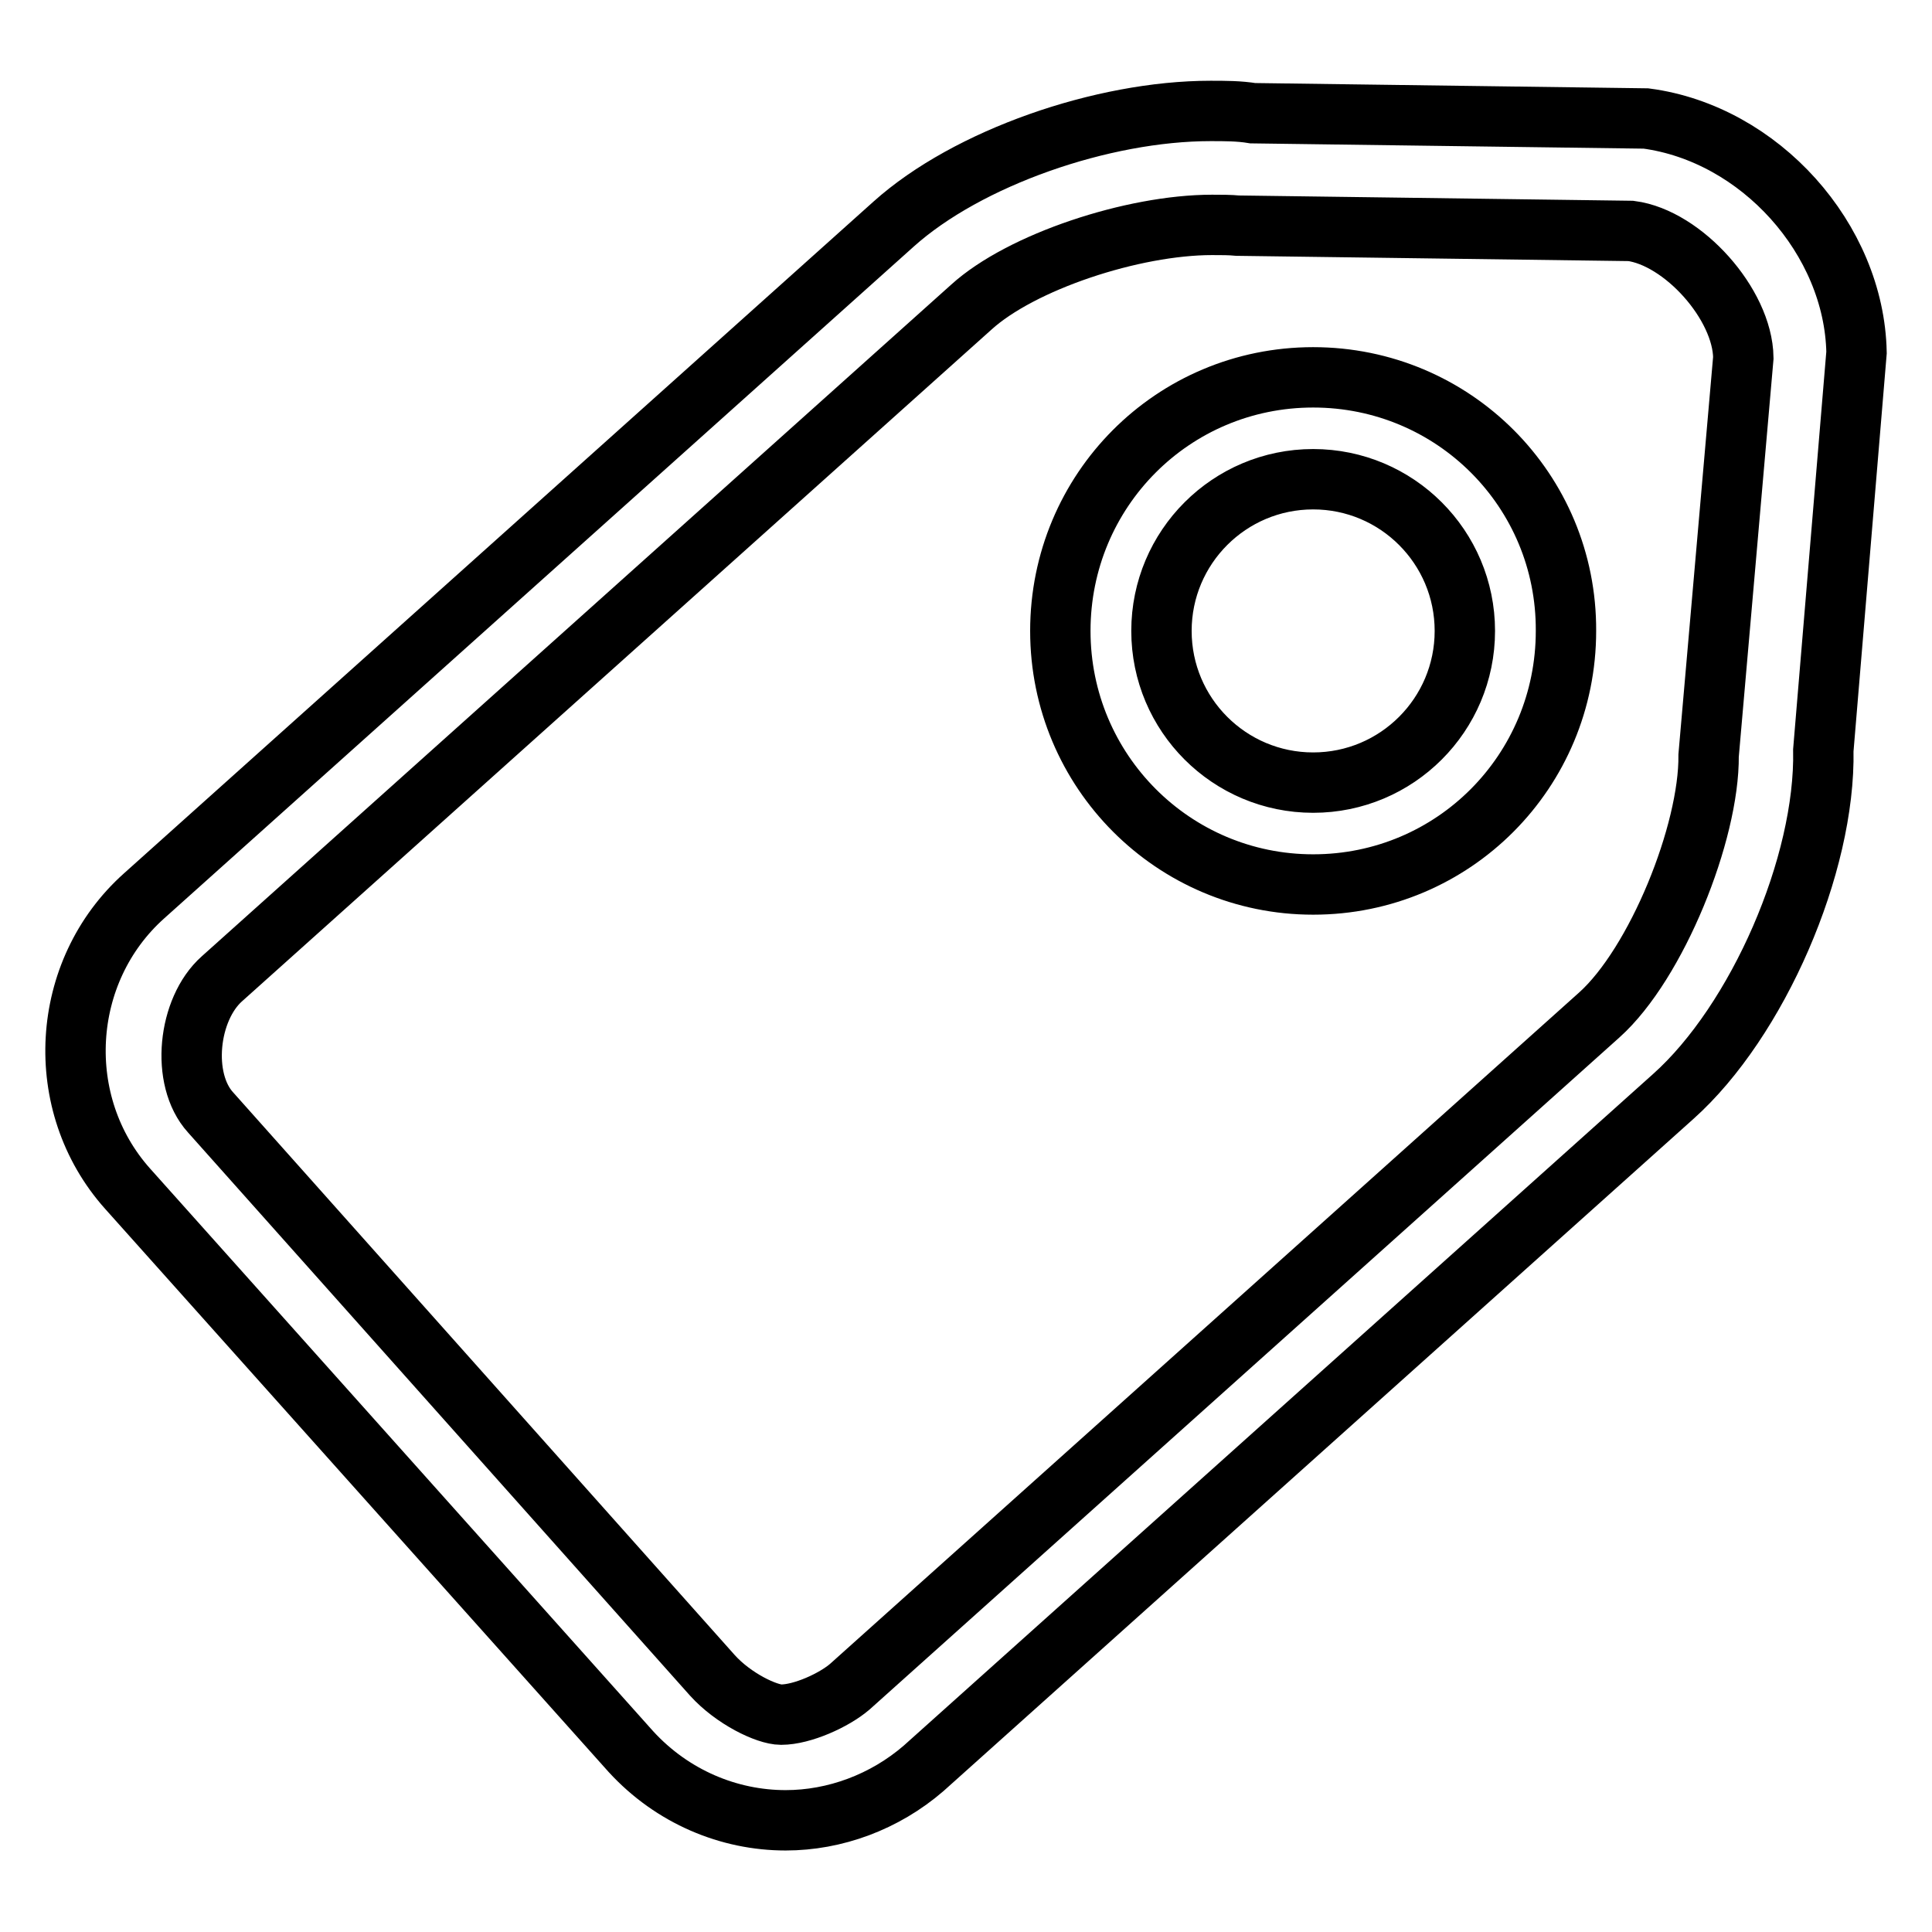
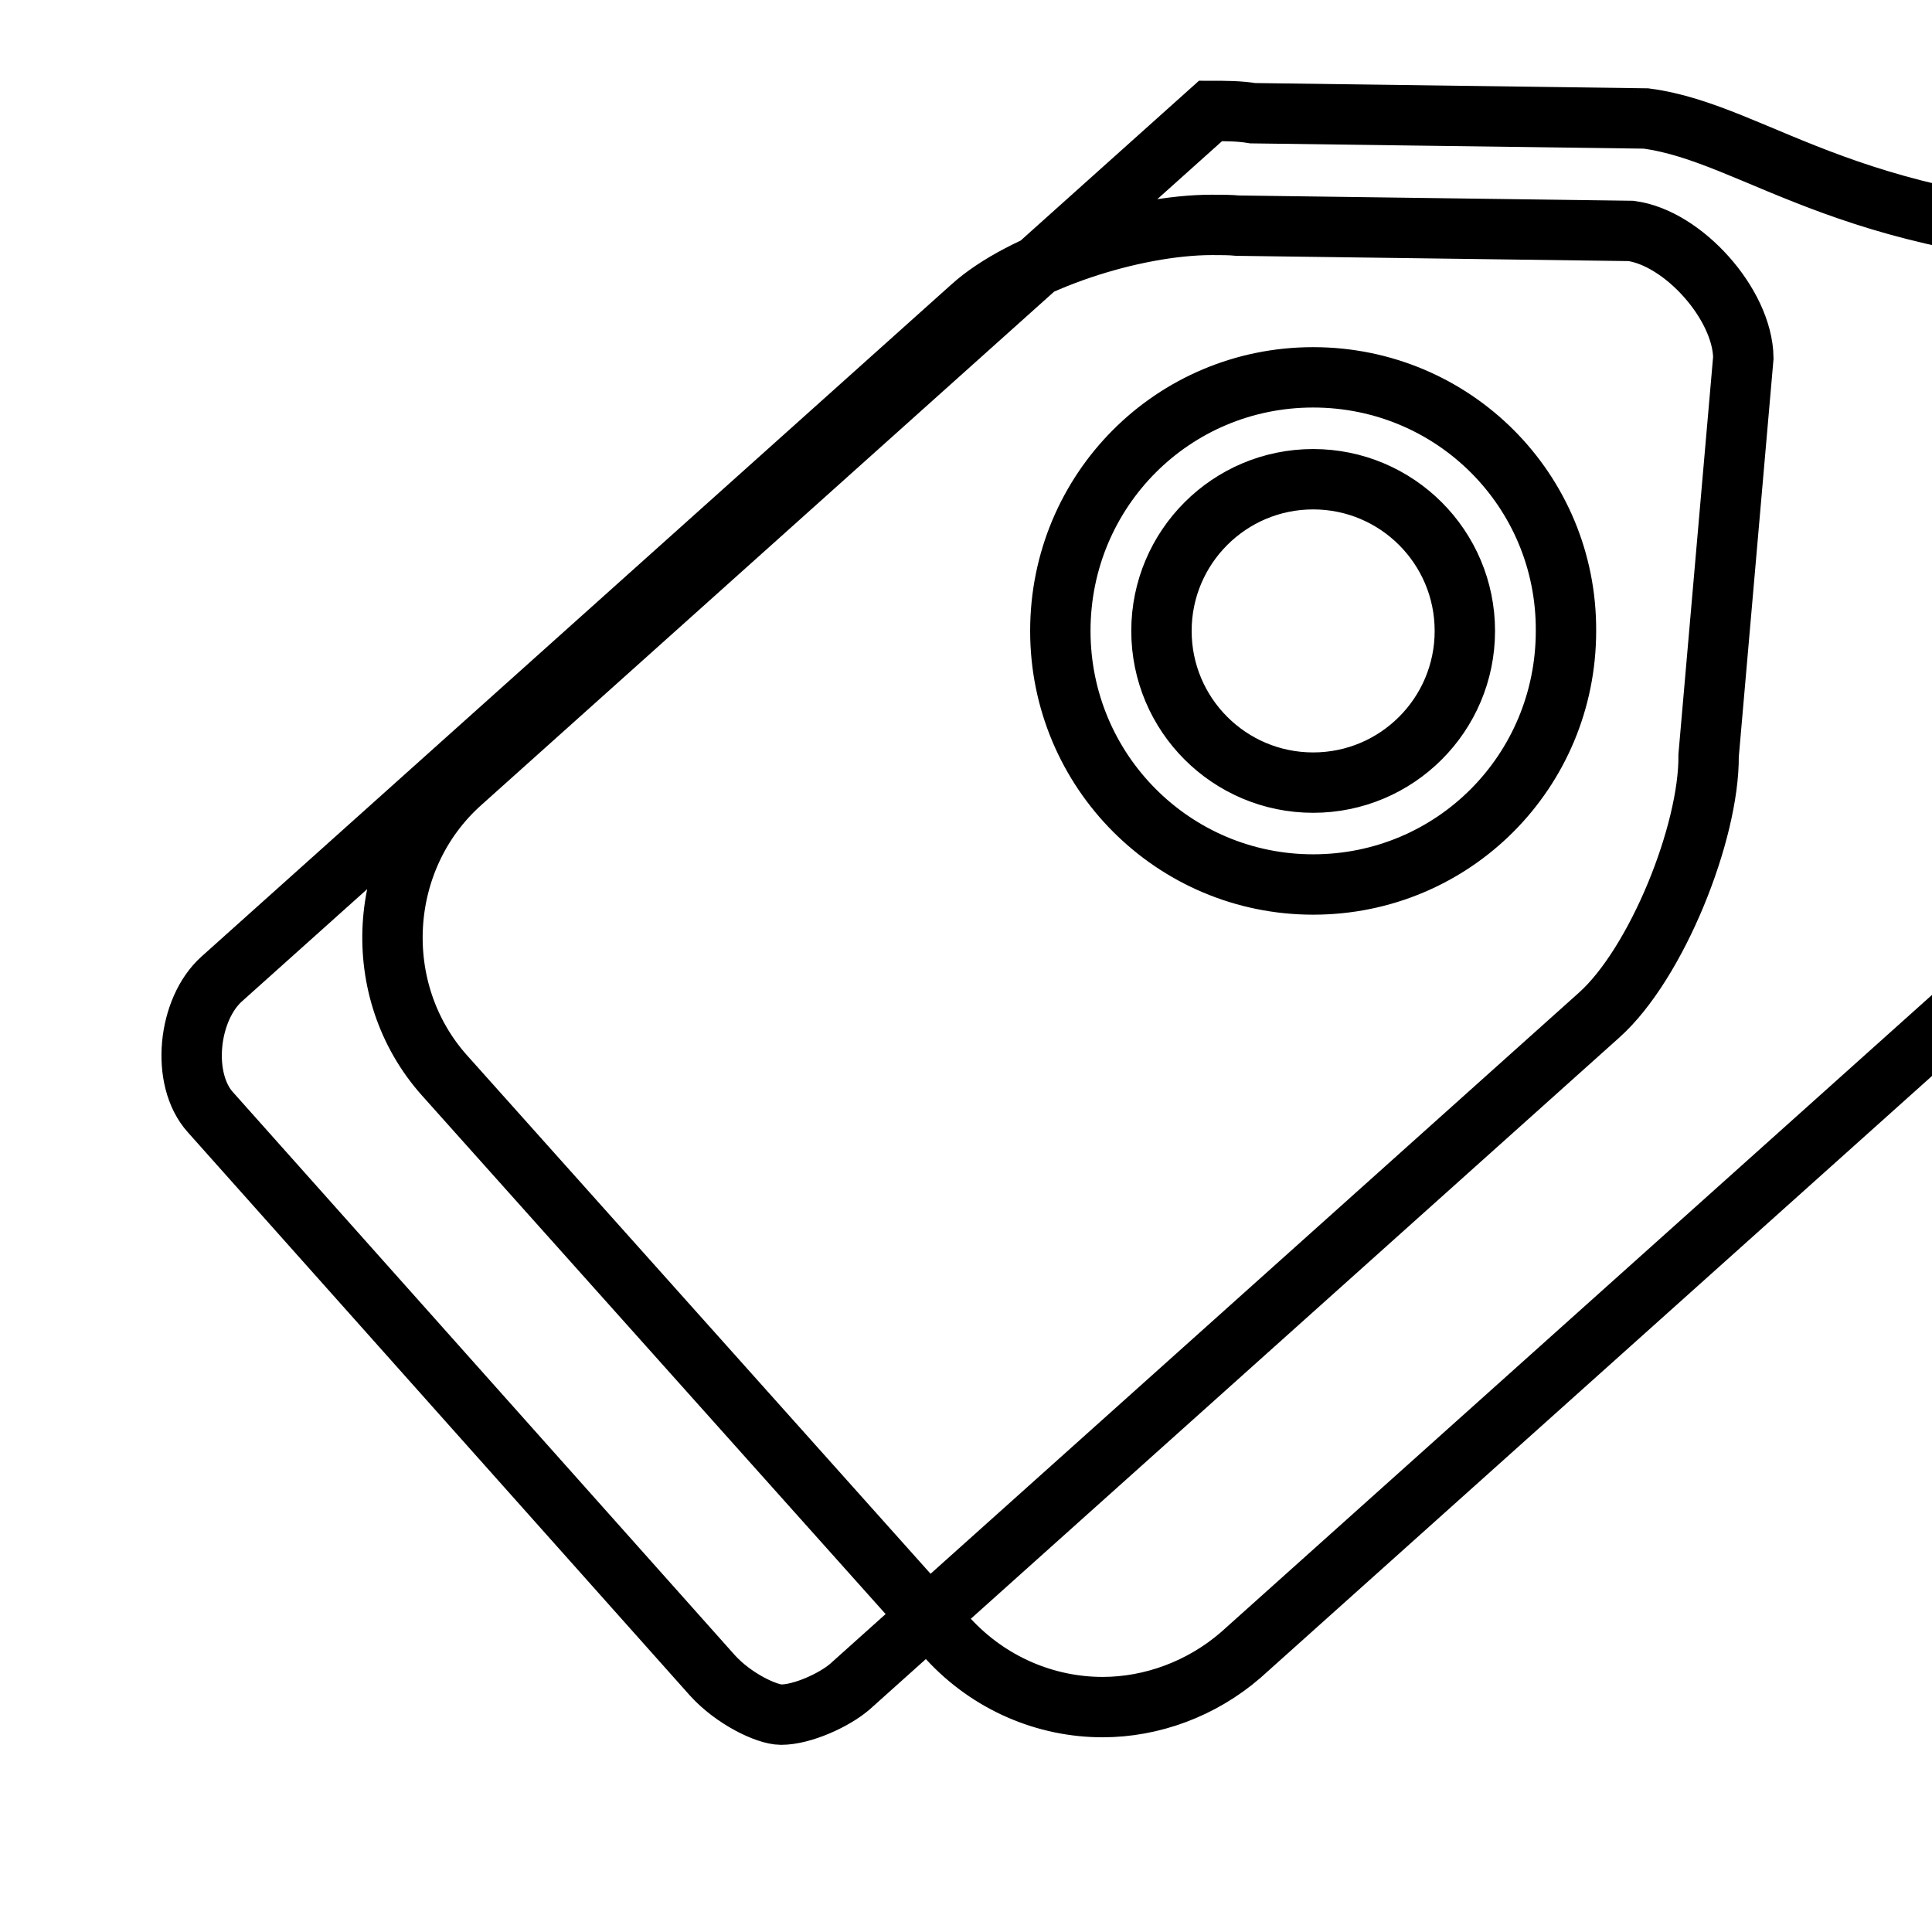
<svg xmlns="http://www.w3.org/2000/svg" version="1.1" x="0px" y="0px" viewBox="0 0 256 256" enable-background="new 0 0 256 256" xml:space="preserve">
  <g>
-     <path stroke-width="8" fill-opacity="0" stroke="#000000" d="M218.1,15.7L166,15c-1.8-0.3-3.7-0.3-5.6-0.3c-14.3,0-32.2,6.2-42,15l-99.3,89c-11.2,10-12.2,27.6-2.2,38.8 l66.7,74.6c5.5,6,13,9.1,20.5,9.1c6.5,0,13.1-2.4,18.3-6.9l99.3-89c11.2-10,20.2-30.7,19.9-45.9l4.4-52.7 C245.7,31.7,233.2,17.7,218.1,15.7z M226.4,100.1c0.1,10.2-6.9,27.6-14.5,34.4l-99.3,89c-2.1,1.8-6.3,3.7-9.1,3.7 c-1.9,0-6.3-2.1-9.1-5.2l-66.5-74.6c-4-4.4-3-13.7,1.5-17.7l99.3-89c6.6-6,21.4-10.9,31.9-10.9c1.2,0,2.4,0,3.4,0.1l52.1,0.7 c6.9,0.9,14.8,9.7,14.9,16.8L226.4,100.1z M174,50c-18.6,0-33.5,15-33.5,33.6c0,18.6,15,33.6,33.5,33.6c18.6,0,33.5-15,33.5-33.6 C207.6,65,192.6,50,174,50z M174,103.7c-11.1,0-20.1-9-20.1-20.1c0-11.1,9-20.1,20.1-20.1s20.1,9,20.1,20.1 C194.1,94.7,185.1,103.7,174,103.7z" />
+     <path stroke-width="8" fill-opacity="0" stroke="#000000" d="M218.1,15.7L166,15c-1.8-0.3-3.7-0.3-5.6-0.3l-99.3,89c-11.2,10-12.2,27.6-2.2,38.8 l66.7,74.6c5.5,6,13,9.1,20.5,9.1c6.5,0,13.1-2.4,18.3-6.9l99.3-89c11.2-10,20.2-30.7,19.9-45.9l4.4-52.7 C245.7,31.7,233.2,17.7,218.1,15.7z M226.4,100.1c0.1,10.2-6.9,27.6-14.5,34.4l-99.3,89c-2.1,1.8-6.3,3.7-9.1,3.7 c-1.9,0-6.3-2.1-9.1-5.2l-66.5-74.6c-4-4.4-3-13.7,1.5-17.7l99.3-89c6.6-6,21.4-10.9,31.9-10.9c1.2,0,2.4,0,3.4,0.1l52.1,0.7 c6.9,0.9,14.8,9.7,14.9,16.8L226.4,100.1z M174,50c-18.6,0-33.5,15-33.5,33.6c0,18.6,15,33.6,33.5,33.6c18.6,0,33.5-15,33.5-33.6 C207.6,65,192.6,50,174,50z M174,103.7c-11.1,0-20.1-9-20.1-20.1c0-11.1,9-20.1,20.1-20.1s20.1,9,20.1,20.1 C194.1,94.7,185.1,103.7,174,103.7z" />
  </g>
</svg>